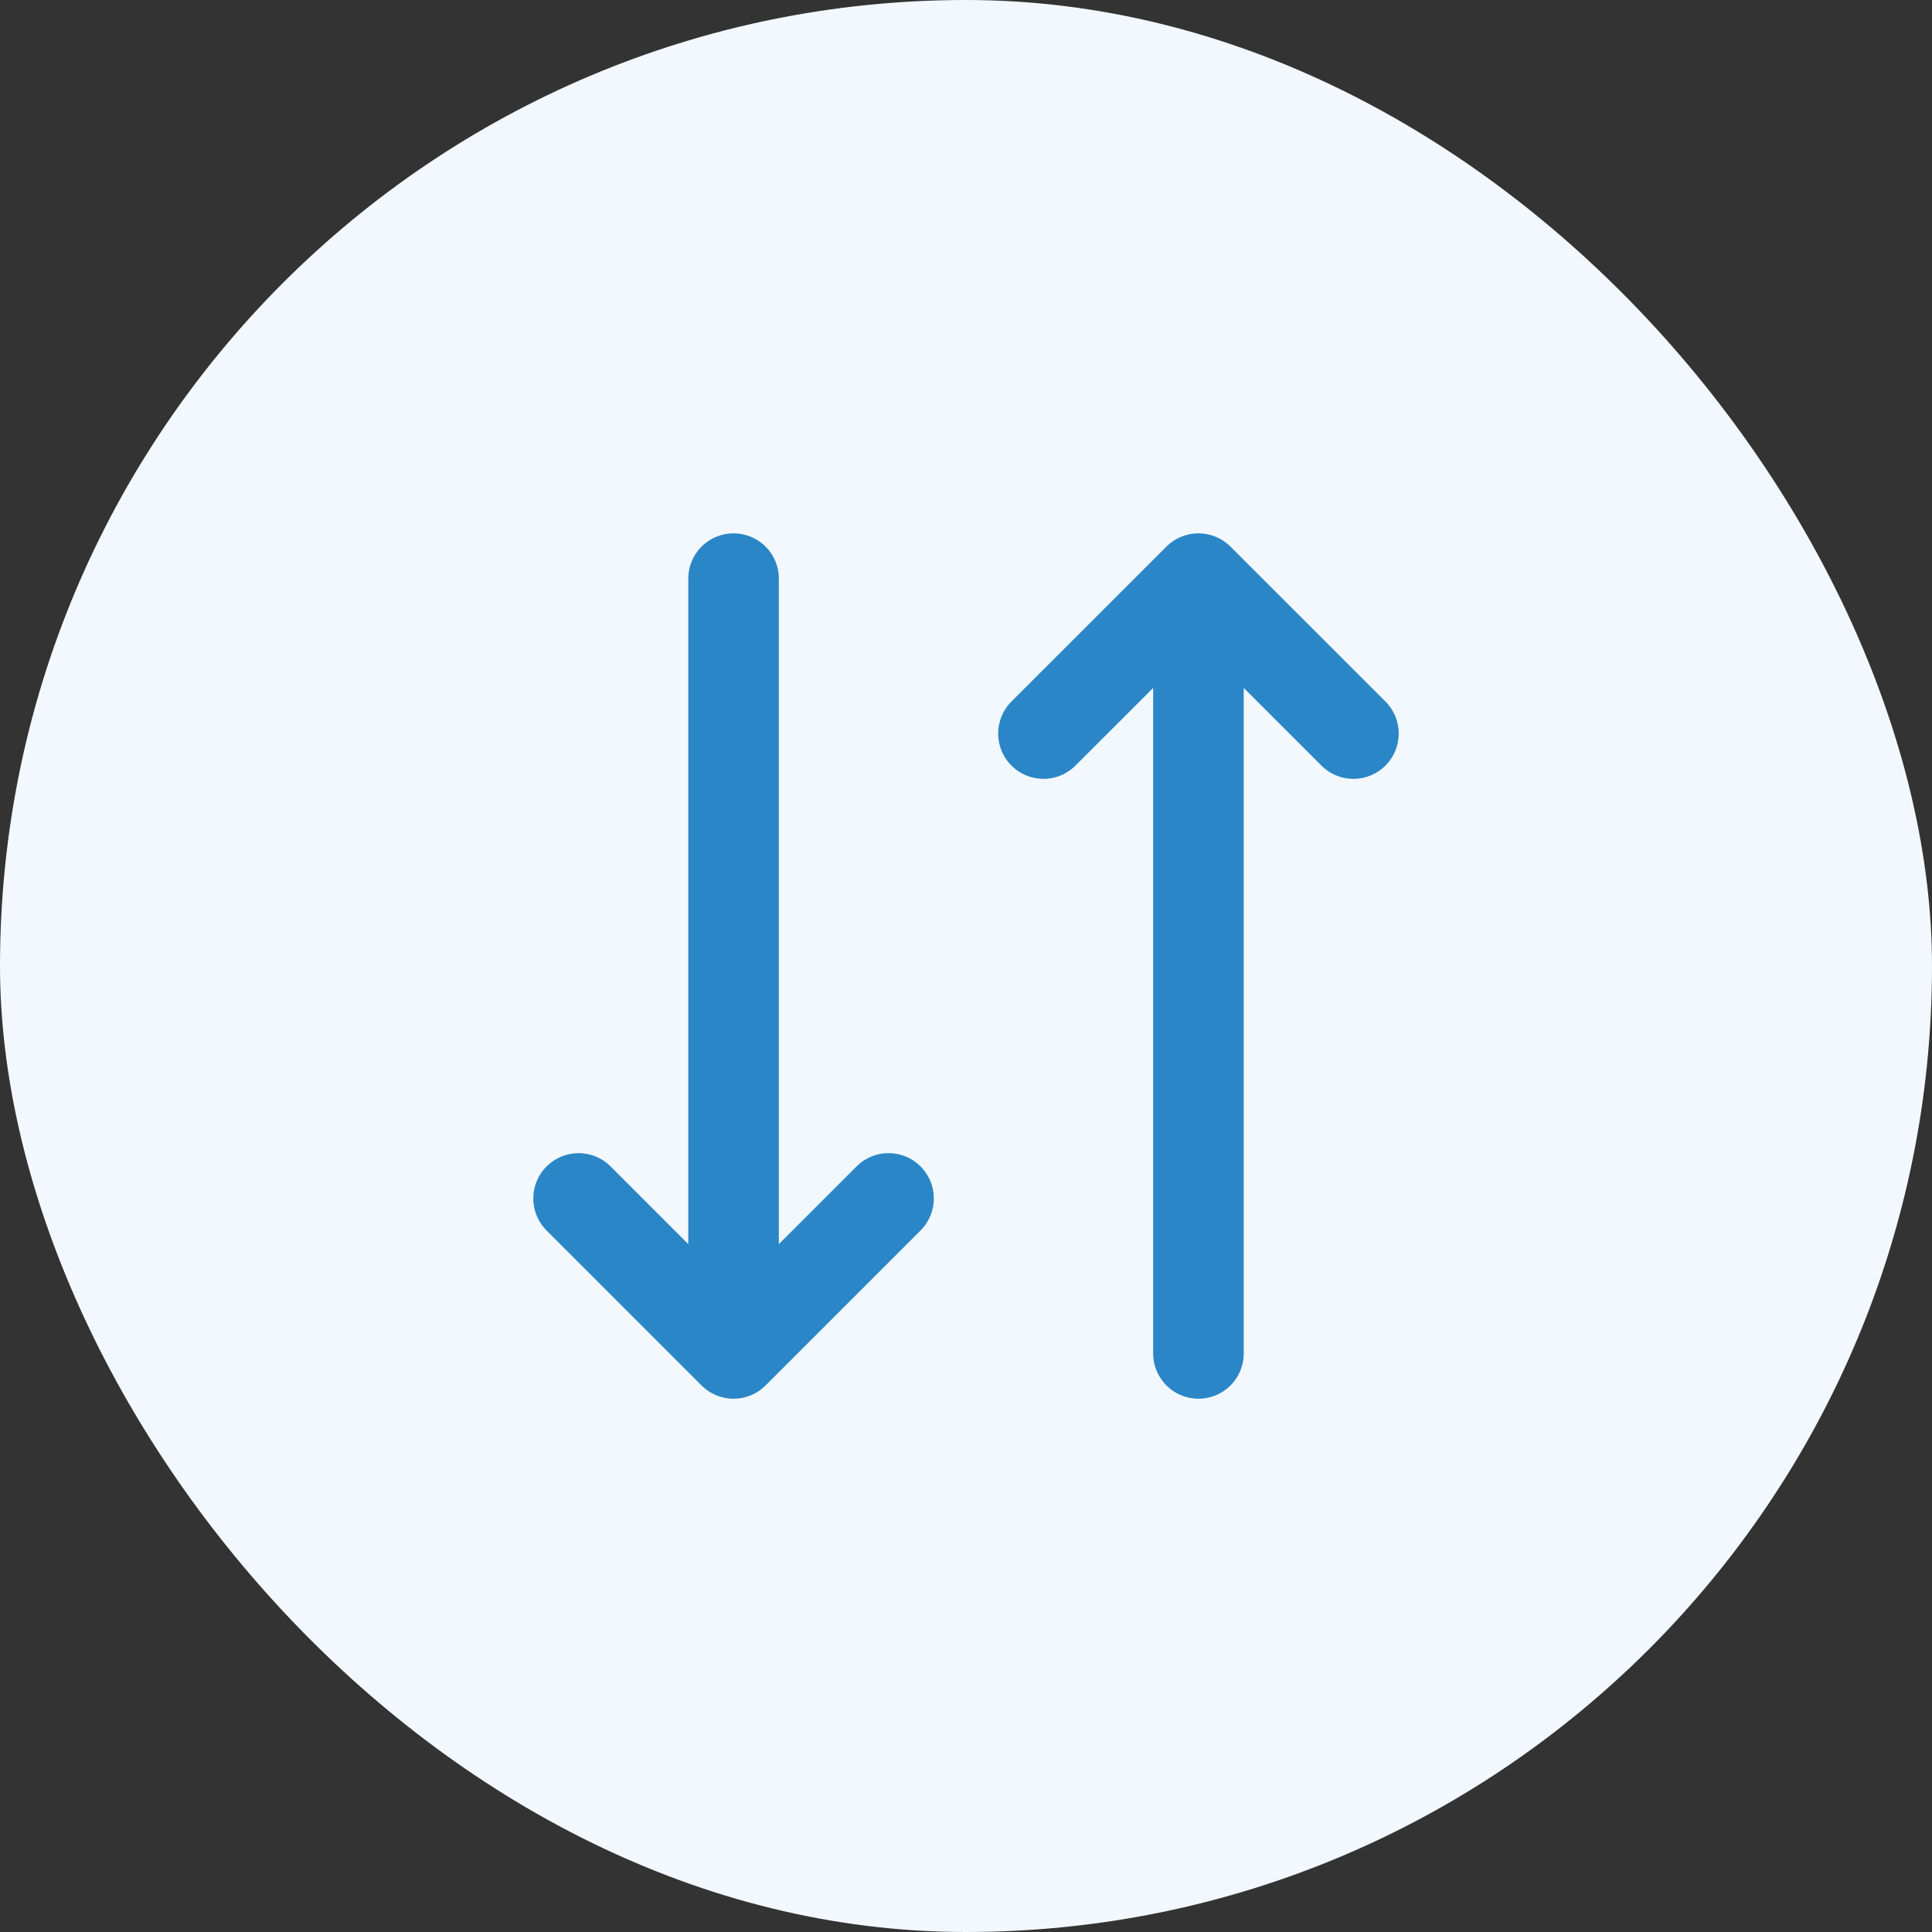
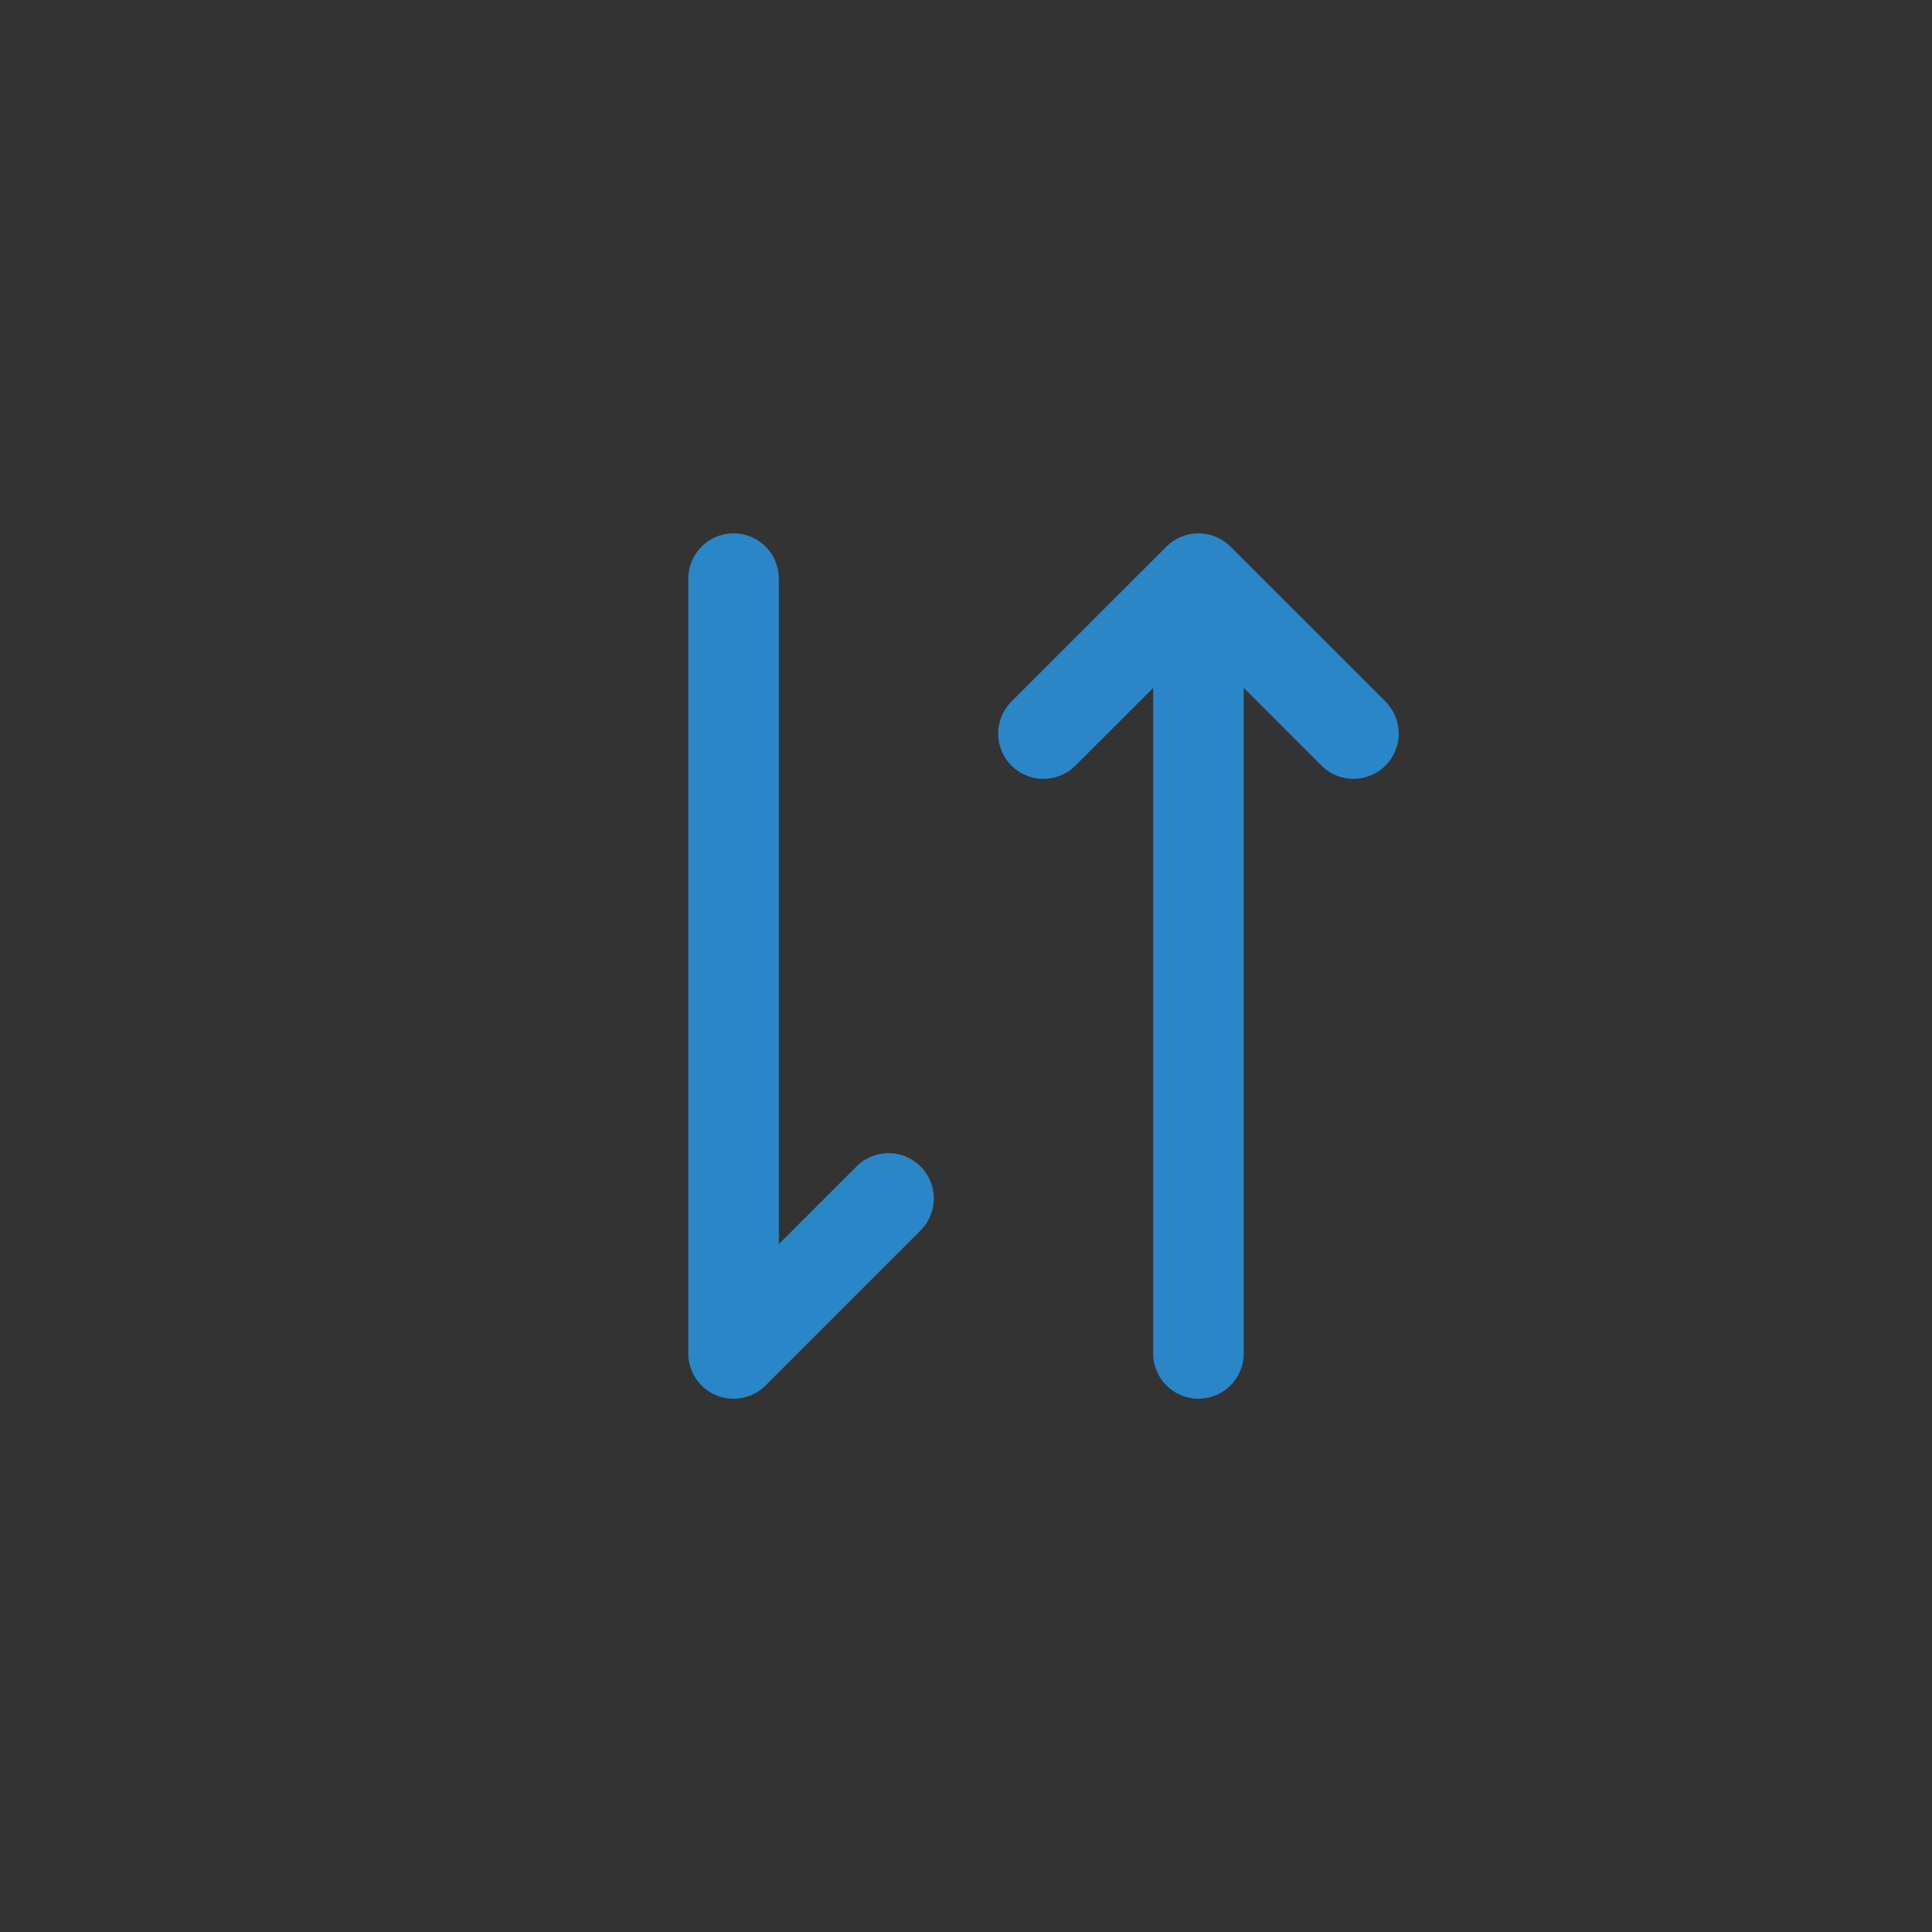
<svg xmlns="http://www.w3.org/2000/svg" width="32" height="32" viewBox="0 0 32 32" fill="none">
  <rect x="0" y="0" width="32" height="32" fill="#333333" stroke="none" />
-   <rect width="32" height="32" rx="16" fill="#F2F8FD" />
-   <path d="M14.717 19.85L12.15 22.417M12.15 22.417L9.583 19.85M12.15 22.417V9.584M17.283 12.15L19.85 9.584M19.85 9.584L22.417 12.15M19.85 9.584V22.417" stroke="#2A86C7" stroke-width="1.5" stroke-linecap="round" stroke-linejoin="round" />
+   <path d="M14.717 19.85L12.15 22.417M12.15 22.417M12.15 22.417V9.584M17.283 12.15L19.85 9.584M19.85 9.584L22.417 12.15M19.85 9.584V22.417" stroke="#2A86C7" stroke-width="1.5" stroke-linecap="round" stroke-linejoin="round" />
</svg>